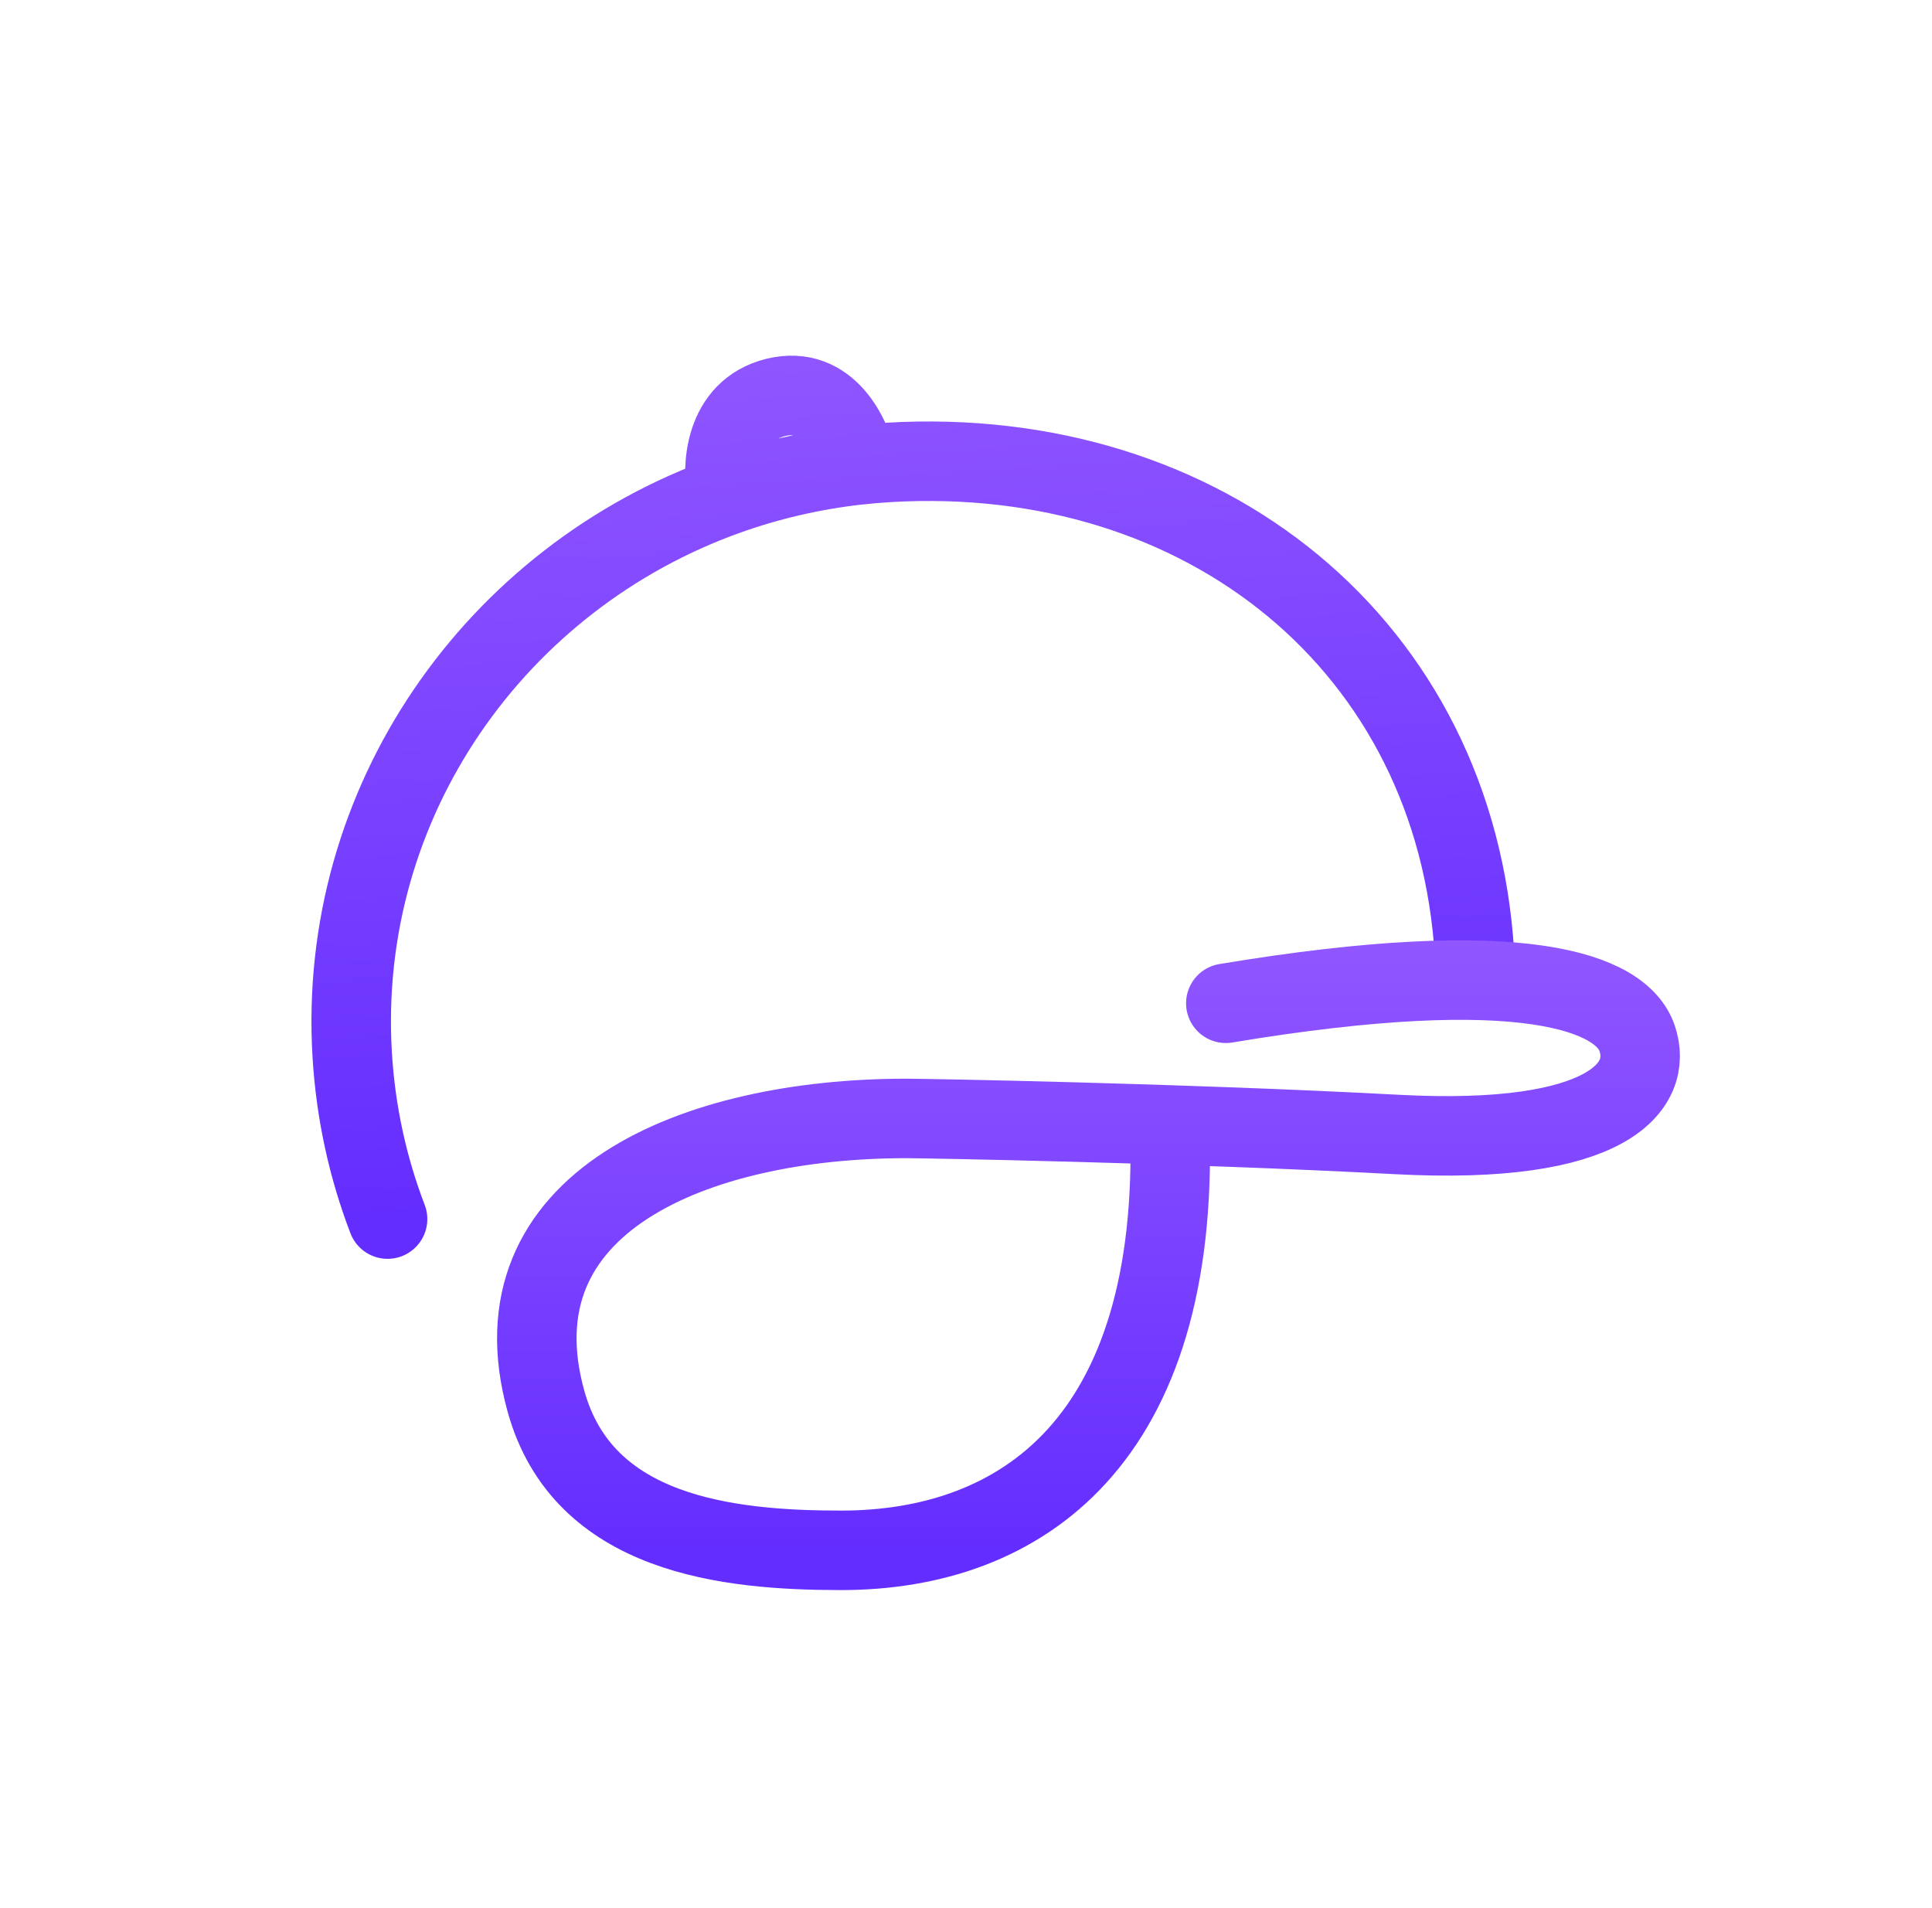
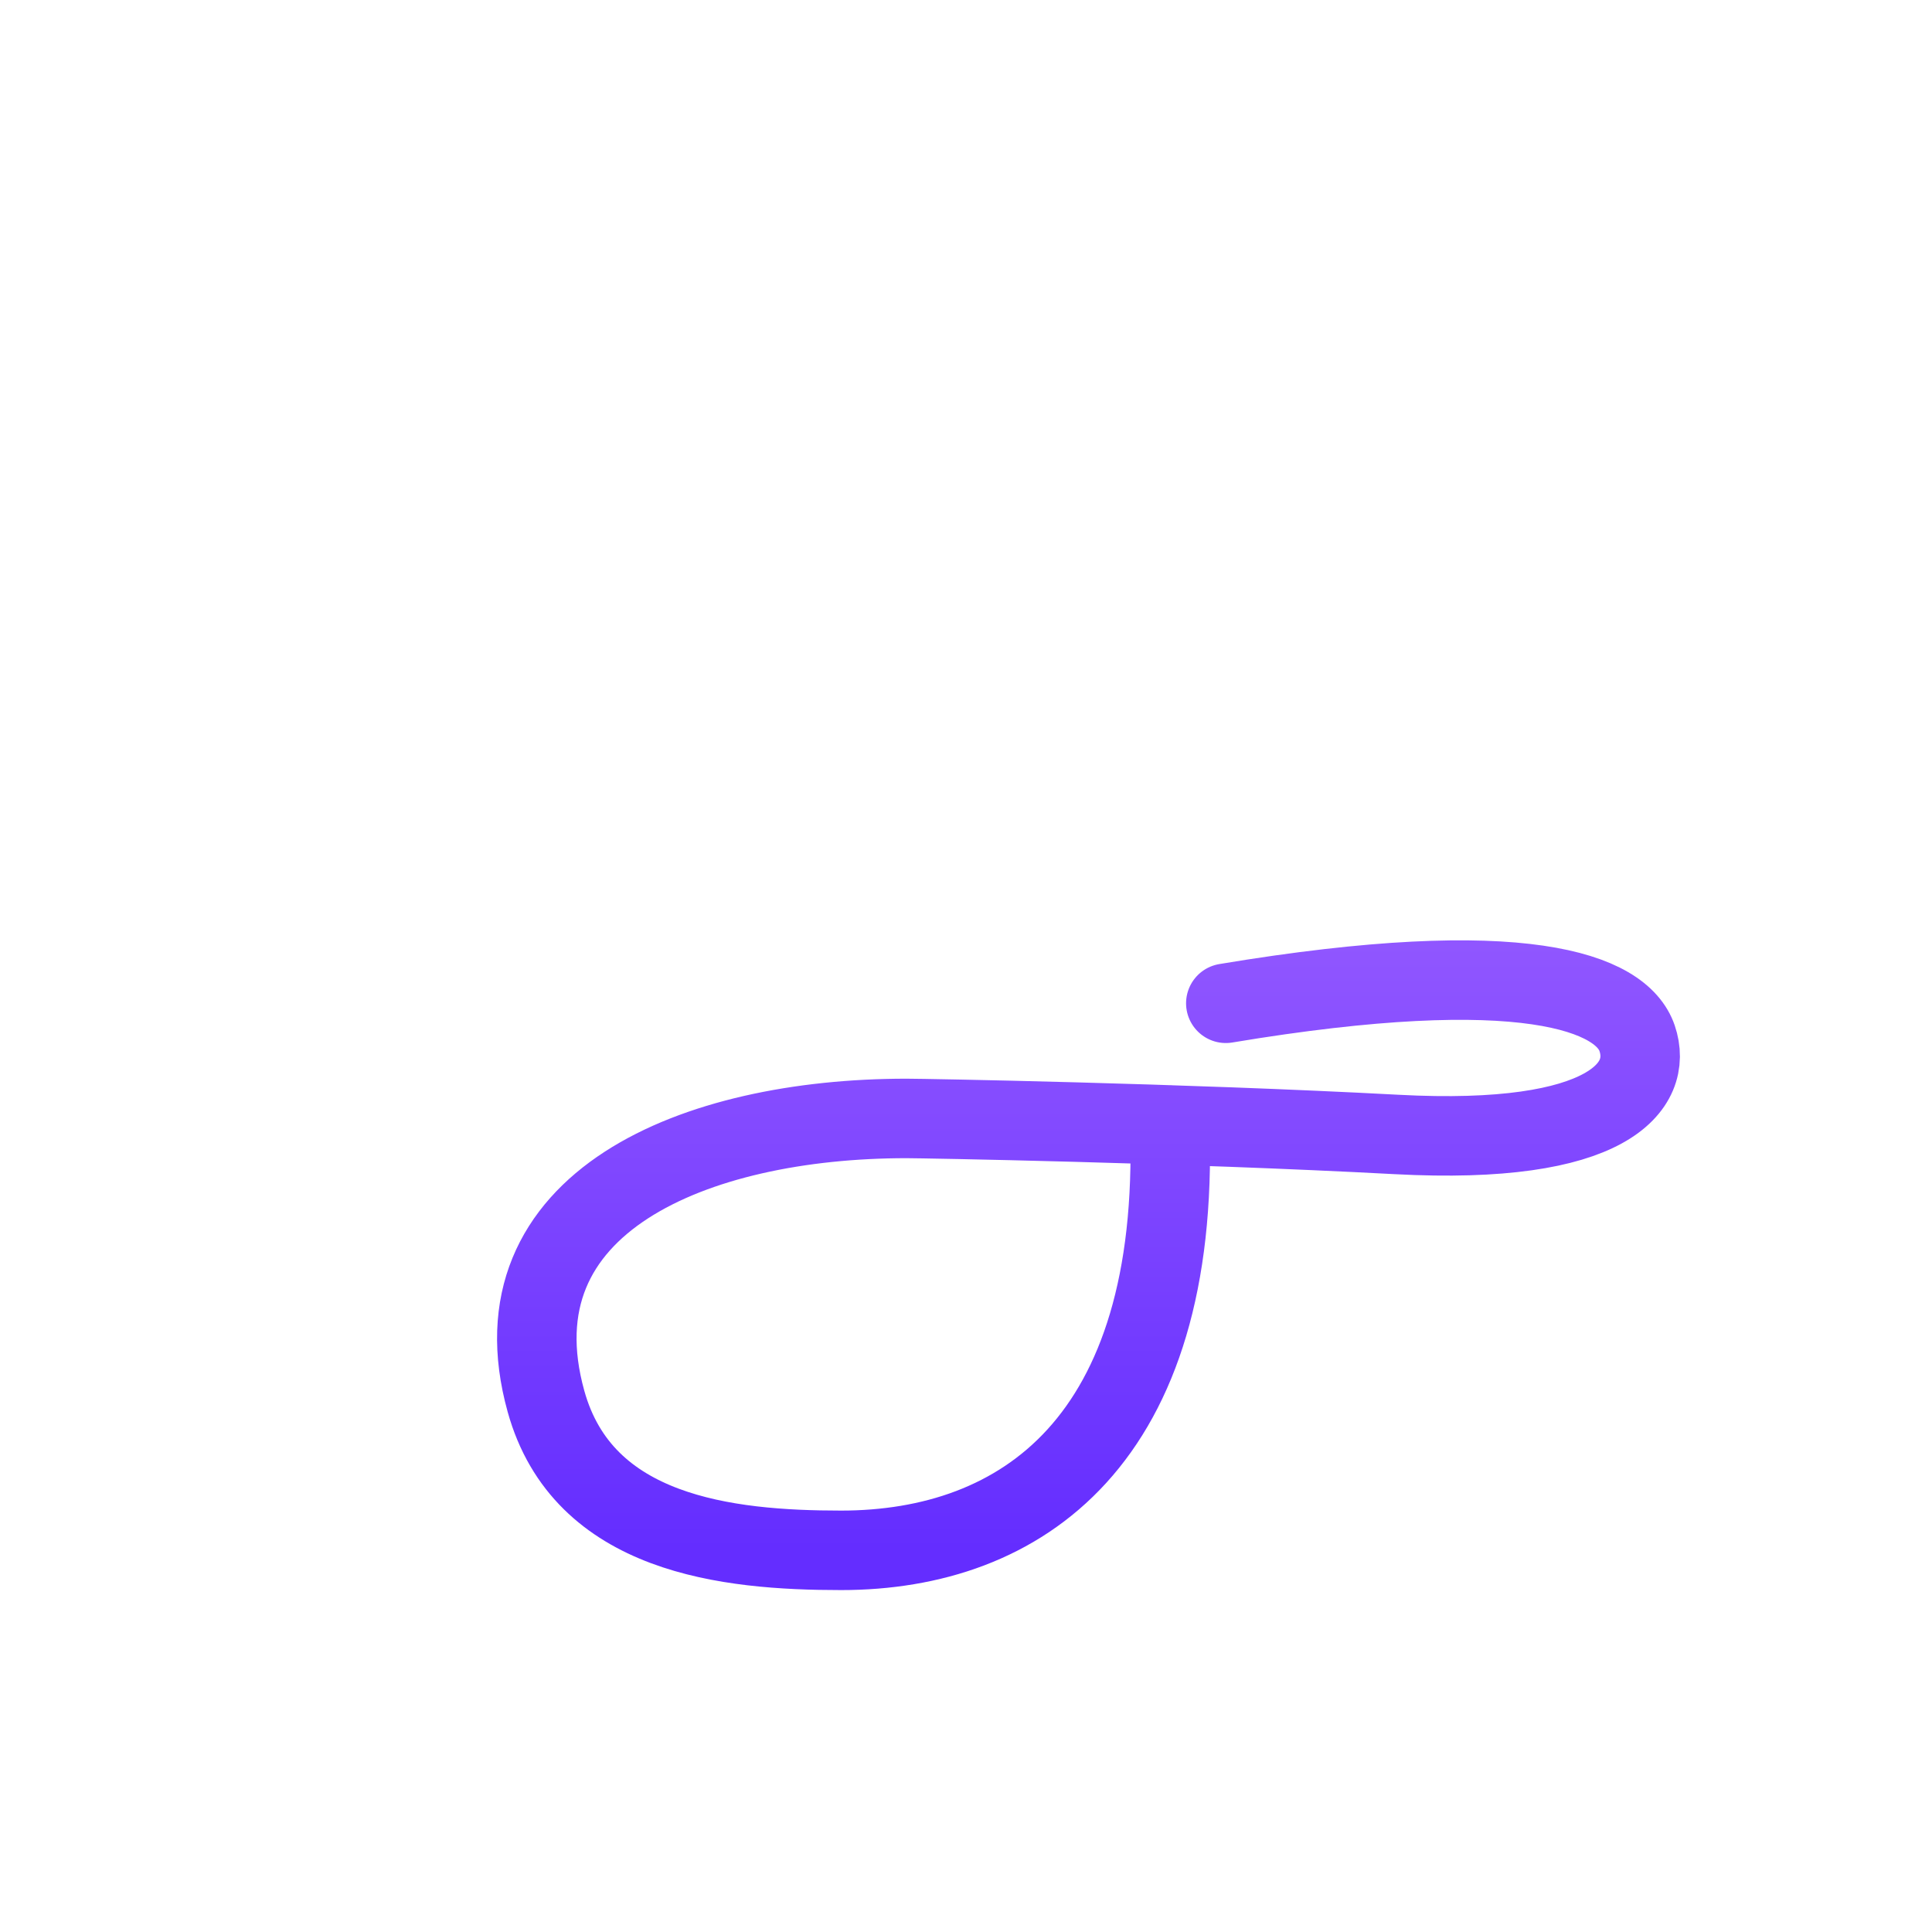
<svg xmlns="http://www.w3.org/2000/svg" width="81" height="80" viewBox="0 0 81 80" fill="none">
-   <path d="M61.82 40.02C61.038 27.062 50.492 18.619 37.278 19.386C36.833 19.412 36.392 19.45 35.954 19.498M35.954 19.498C34.047 19.712 32.212 20.142 30.476 20.763M35.954 19.498C35.726 18.329 34.721 16.124 32.53 16.661C30.339 17.198 30.247 19.62 30.476 20.763M30.476 20.763C20.78 24.228 14.126 33.616 14.767 44.235C14.913 46.651 15.425 48.959 16.249 51.112" stroke="url(#paint0_linear_438_61331)" stroke-width="3.333" stroke-linecap="round" stroke-linejoin="round" />
  <path d="M49.045 47.164C49.471 60.407 42.827 65 35.263 65C30.482 65 24.442 64.347 22.89 58.75C20.573 50.398 29.14 46.892 38.003 46.892C38.692 46.892 49.461 47.079 58.551 47.564C67.467 48.04 69.321 45.536 68.636 43.529C67.983 41.615 63.904 39.978 51.393 42.064" stroke="url(#paint1_linear_438_61331)" stroke-width="3.333" stroke-linecap="round" stroke-linejoin="round" />
  <defs>
    <linearGradient id="paint0_linear_438_61331" x1="46.491" y1="49.357" x2="43.726" y2="1.702" gradientUnits="userSpaceOnUse">
      <stop stop-color="#642DFF" />
      <stop offset="1" stop-color="#9F64FF" />
    </linearGradient>
    <linearGradient id="paint1_linear_438_61331" x1="53.225" y1="65" x2="53.225" y2="30.93" gradientUnits="userSpaceOnUse">
      <stop stop-color="#642DFF" />
      <stop offset="1" stop-color="#9F64FF" />
    </linearGradient>
  </defs>
</svg>